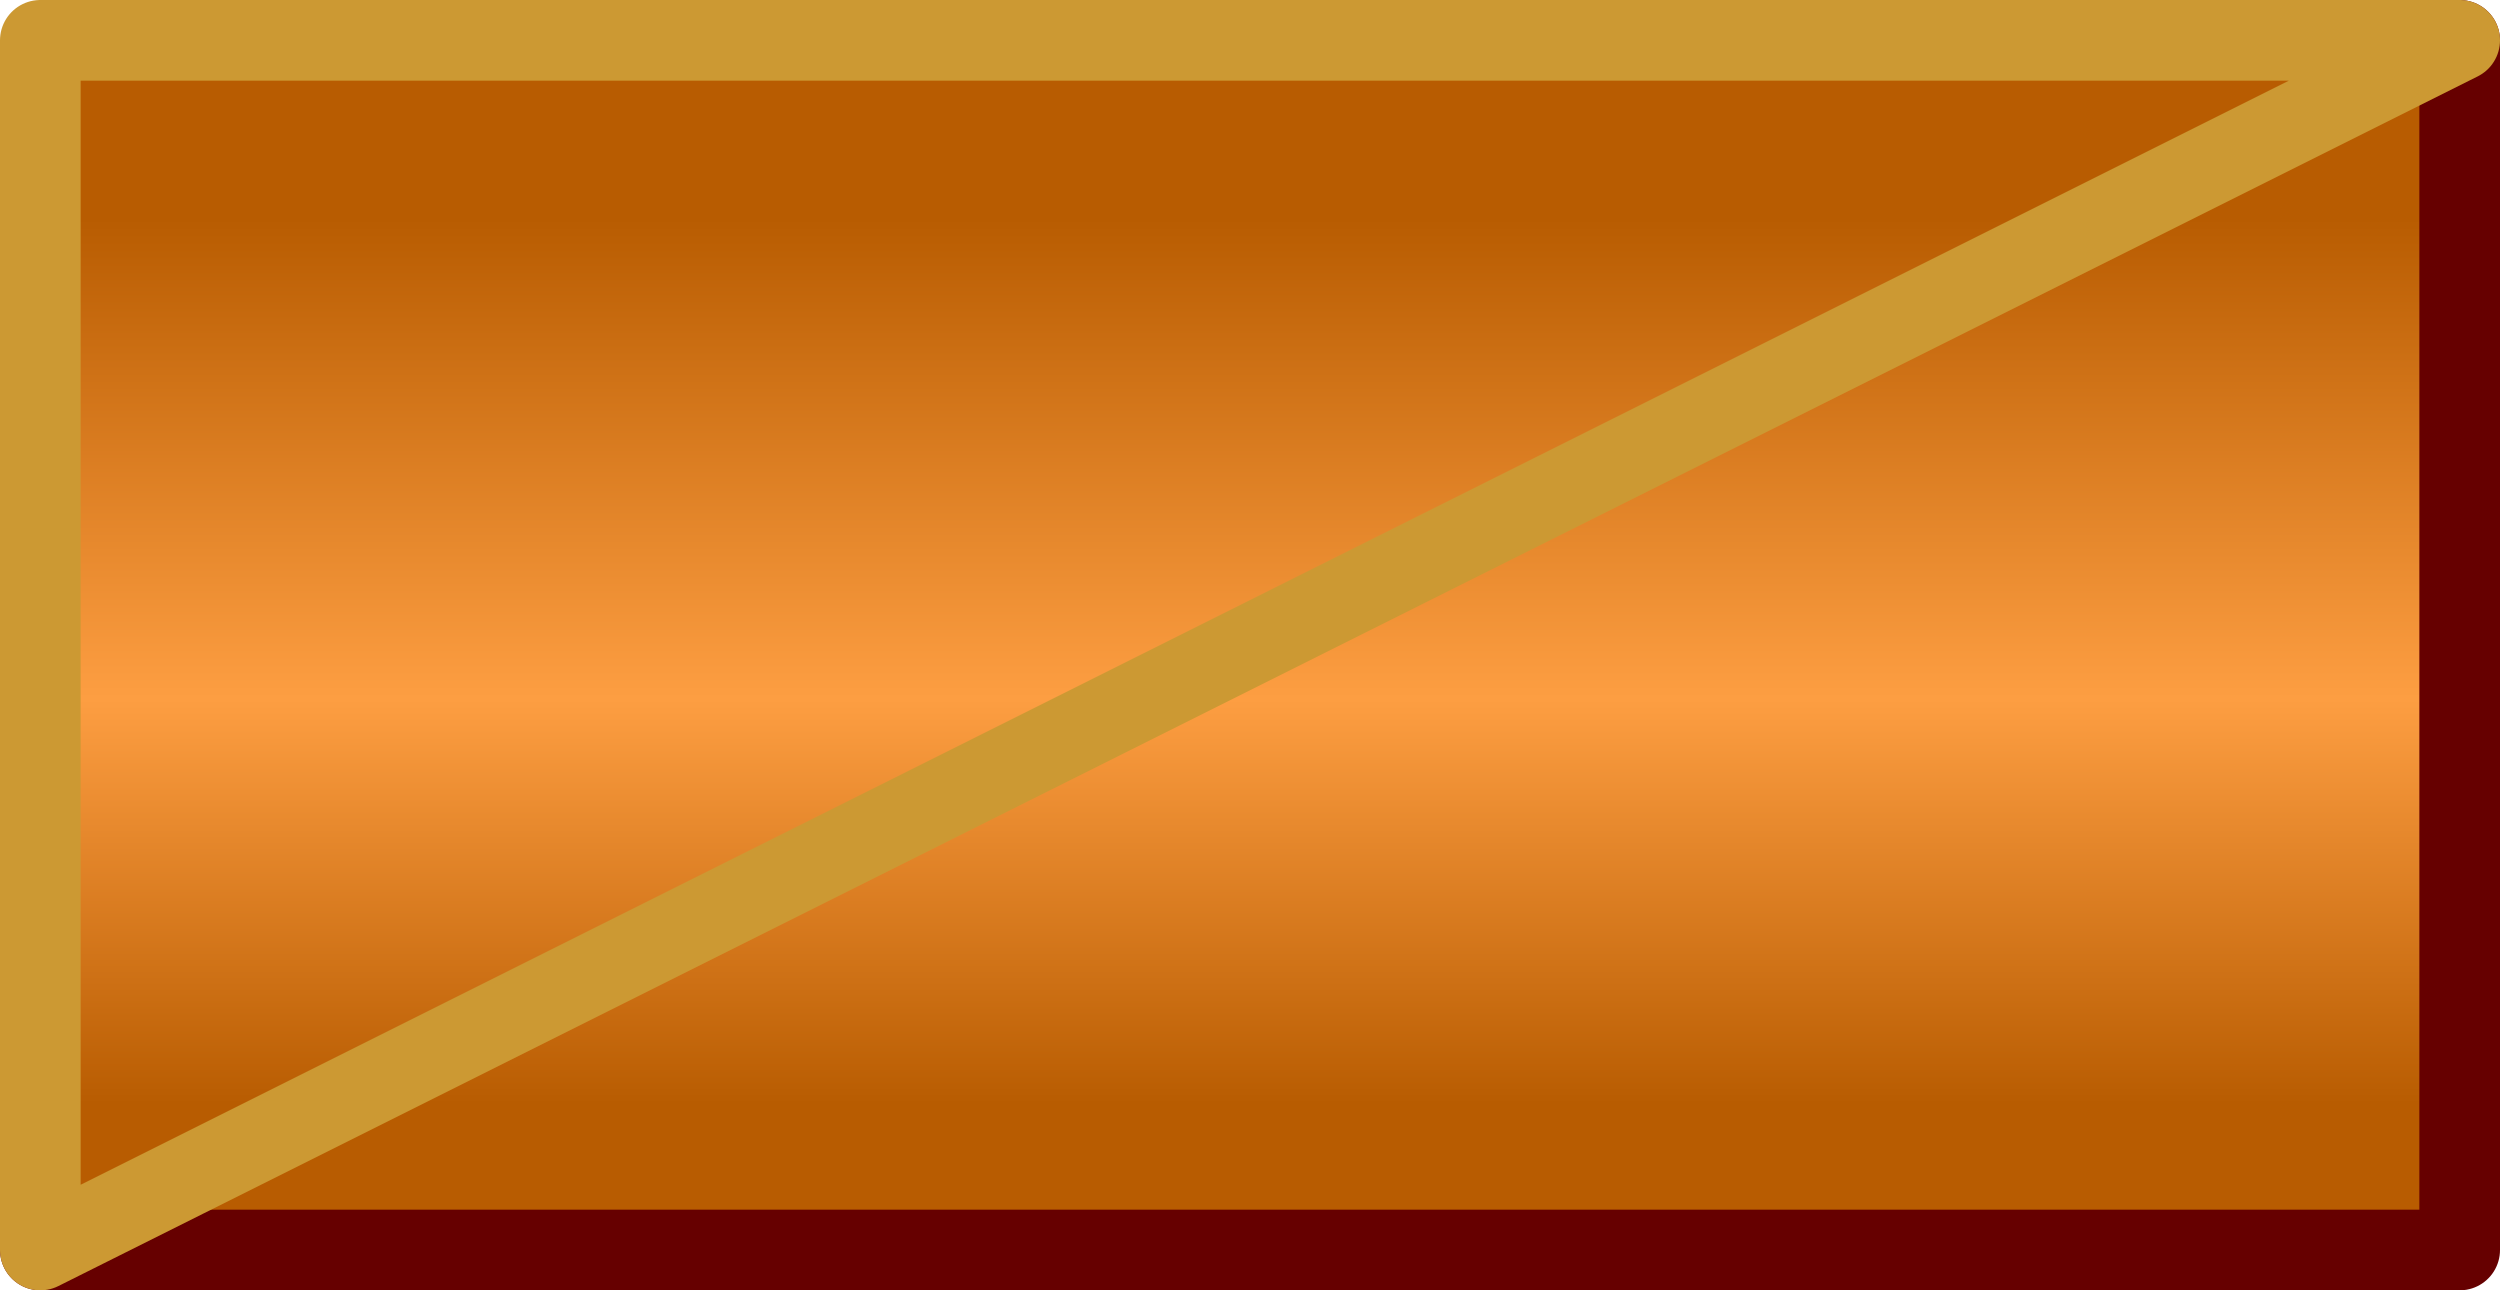
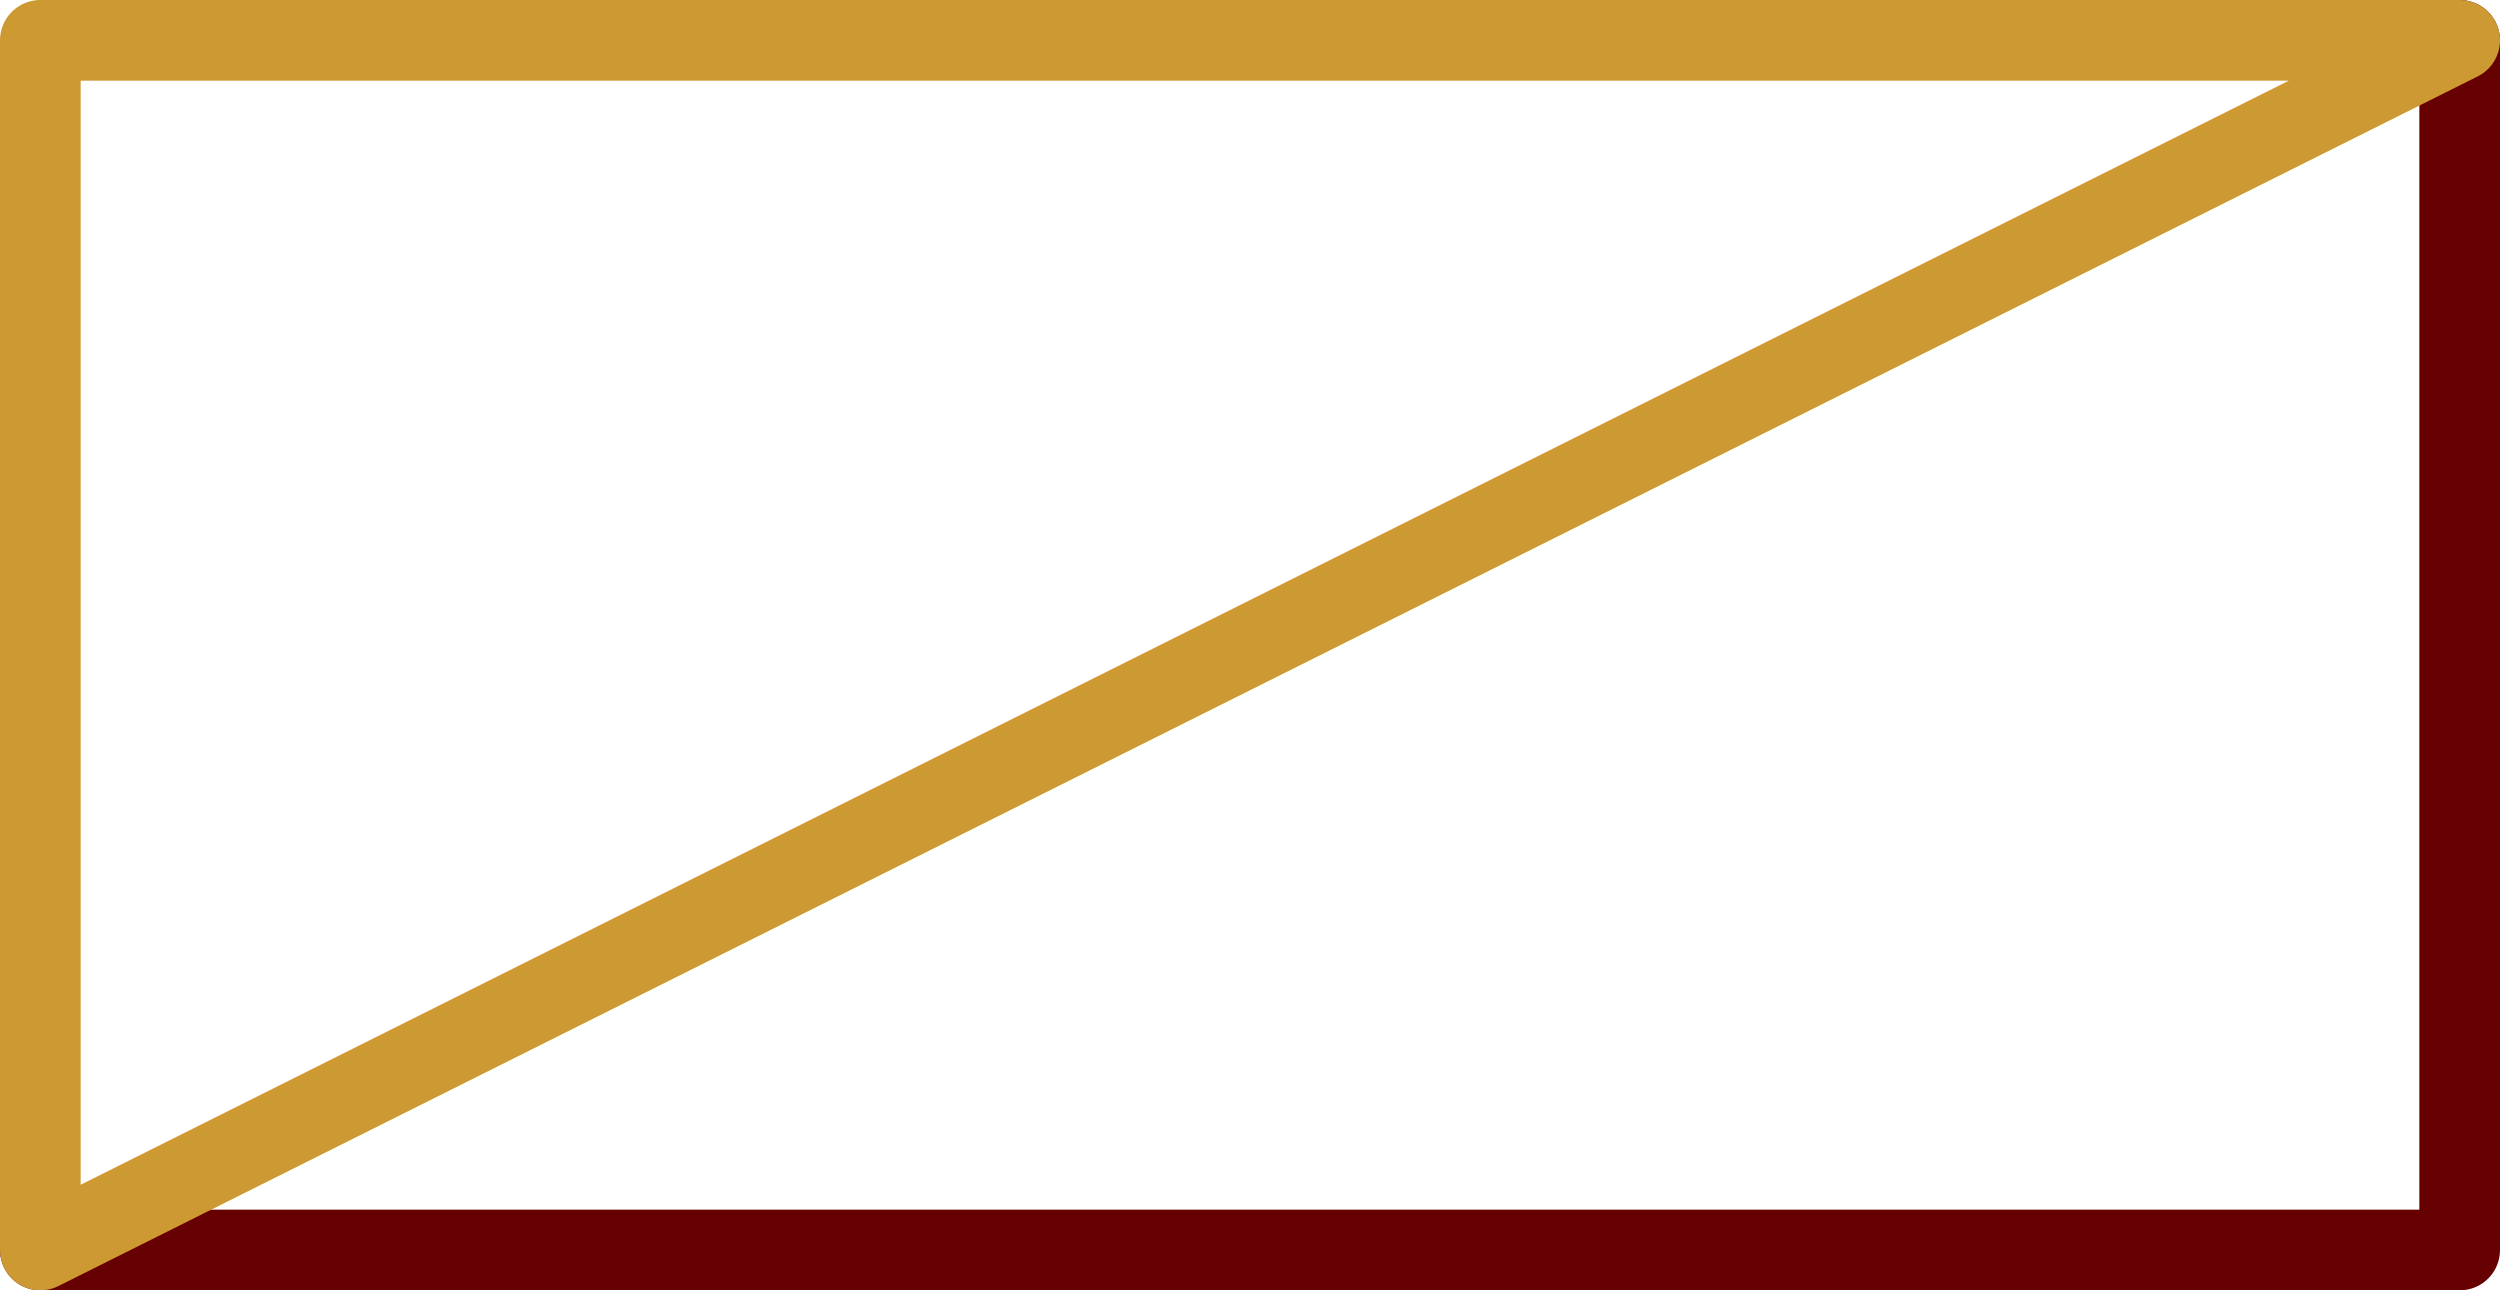
<svg xmlns="http://www.w3.org/2000/svg" height="32.0px" width="62.0px">
  <g transform="matrix(1.0, 0.0, 0.0, 1.0, 31.0, 16.0)">
-     <path d="M30.0 -15.0 L30.0 15.0 -30.0 15.0 -30.0 -15.0 30.0 -15.0" fill="url(#gradient0)" fill-rule="evenodd" stroke="none" />
    <path d="M30.0 -15.0 L30.0 15.0 -30.0 15.0" fill="none" stroke="#660000" stroke-linecap="round" stroke-linejoin="round" stroke-width="2.0" />
    <path d="M-30.0 15.0 L-30.0 -15.0 30.0 -15.0 Z" fill="none" stroke="#cc9933" stroke-linecap="round" stroke-linejoin="round" stroke-width="2.0" />
  </g>
  <defs>
    <linearGradient gradientTransform="matrix(0.0, -0.018, 0.037, 0.0, 0.0, 0.0)" gradientUnits="userSpaceOnUse" id="gradient0" spreadMethod="pad" x1="-819.2" x2="819.2">
      <stop offset="0.114" stop-color="#b85c01" />
      <stop offset="0.455" stop-color="#fd9e42" />
      <stop offset="0.859" stop-color="#b85c01" />
    </linearGradient>
  </defs>
</svg>